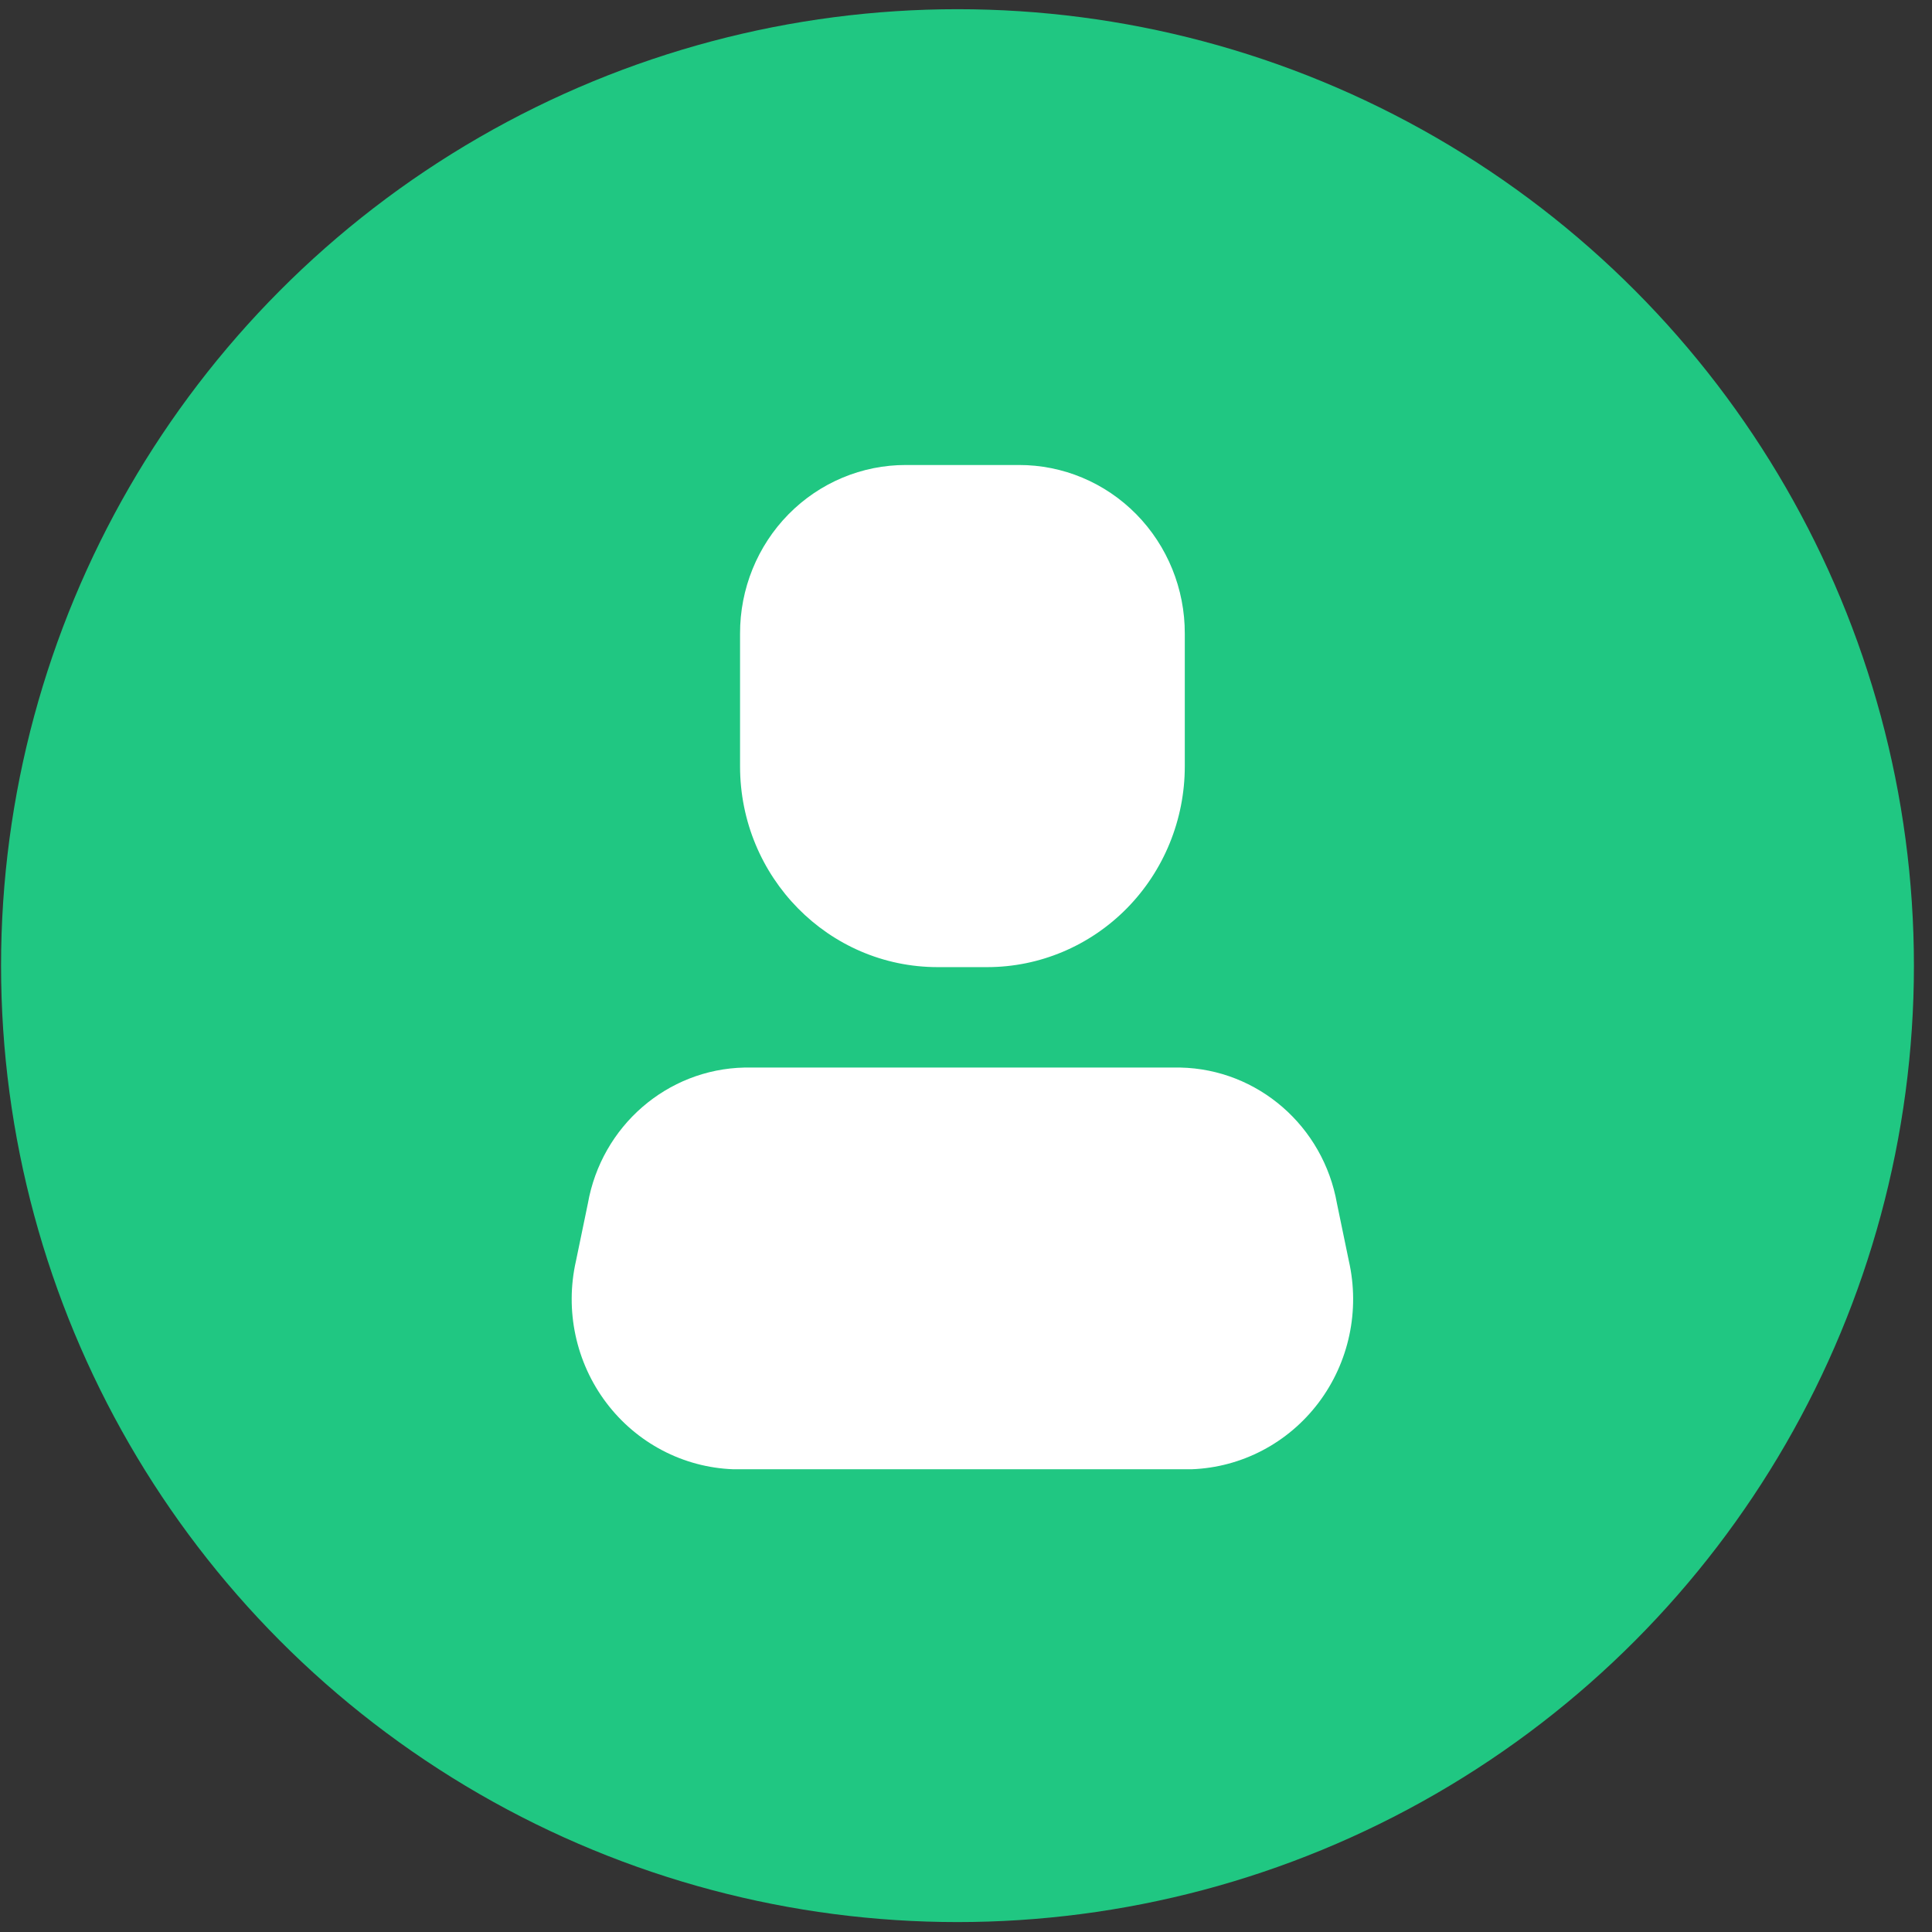
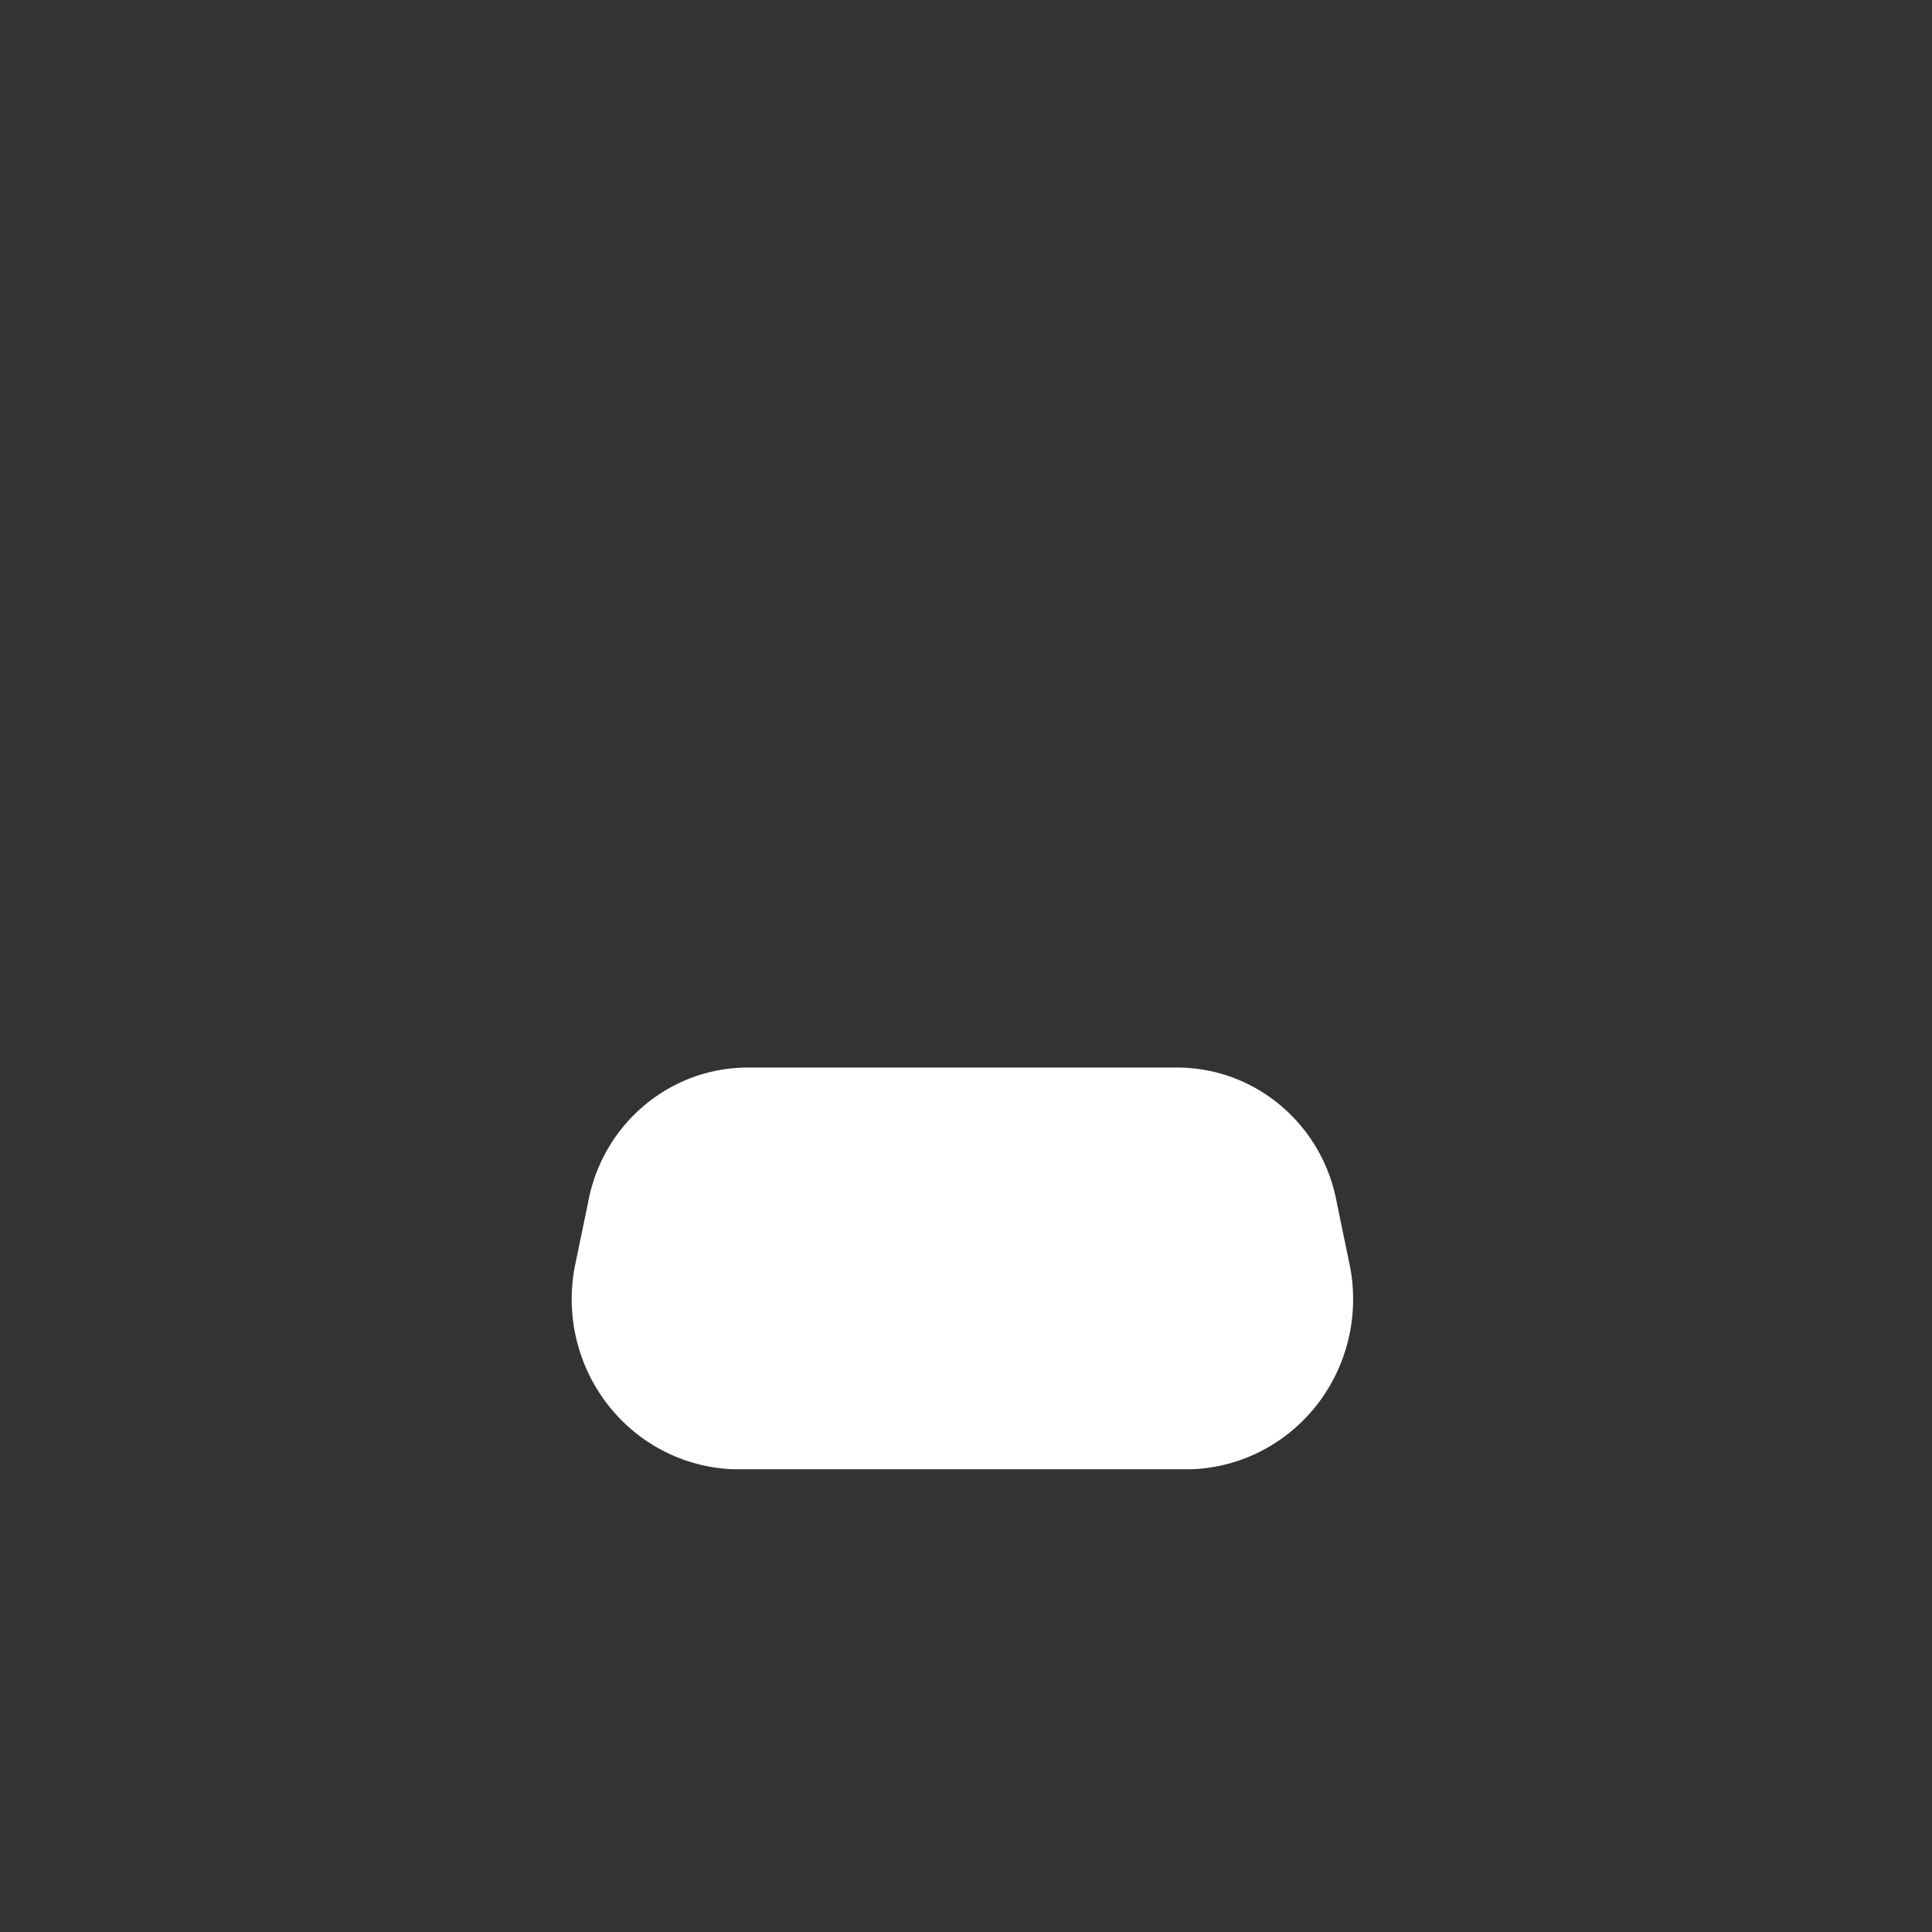
<svg xmlns="http://www.w3.org/2000/svg" width="101" height="101" viewBox="0 0 101 101" fill="none">
  <rect x="0" y="0" width="101" height="101" fill="#333333" stroke="none" />
-   <circle cx="50.055" cy="50.481" r="50" fill="#20C782" />
  <path d="M62.299 76.809H38.326C35.715 76.712 33.282 75.436 31.693 73.328C30.104 71.221 29.523 68.502 30.111 65.915L30.731 62.922C31.444 58.871 34.871 55.894 38.92 55.809H61.705C65.754 55.894 69.181 58.871 69.894 62.922L70.514 65.915C71.102 68.502 70.522 71.221 68.933 73.328C67.343 75.436 64.911 76.712 62.299 76.809Z" fill="white" />
-   <path d="M51.604 50.559H49.021C43.314 50.559 38.688 45.858 38.688 40.059V33.129C38.681 30.787 39.593 28.54 41.222 26.884C42.852 25.229 45.063 24.302 47.368 24.309H53.258C55.562 24.302 57.774 25.229 59.403 26.884C61.032 28.54 61.945 30.787 61.938 33.129V40.059C61.938 42.843 60.849 45.514 58.911 47.483C56.973 49.452 54.345 50.559 51.604 50.559Z" fill="white" />
</svg>